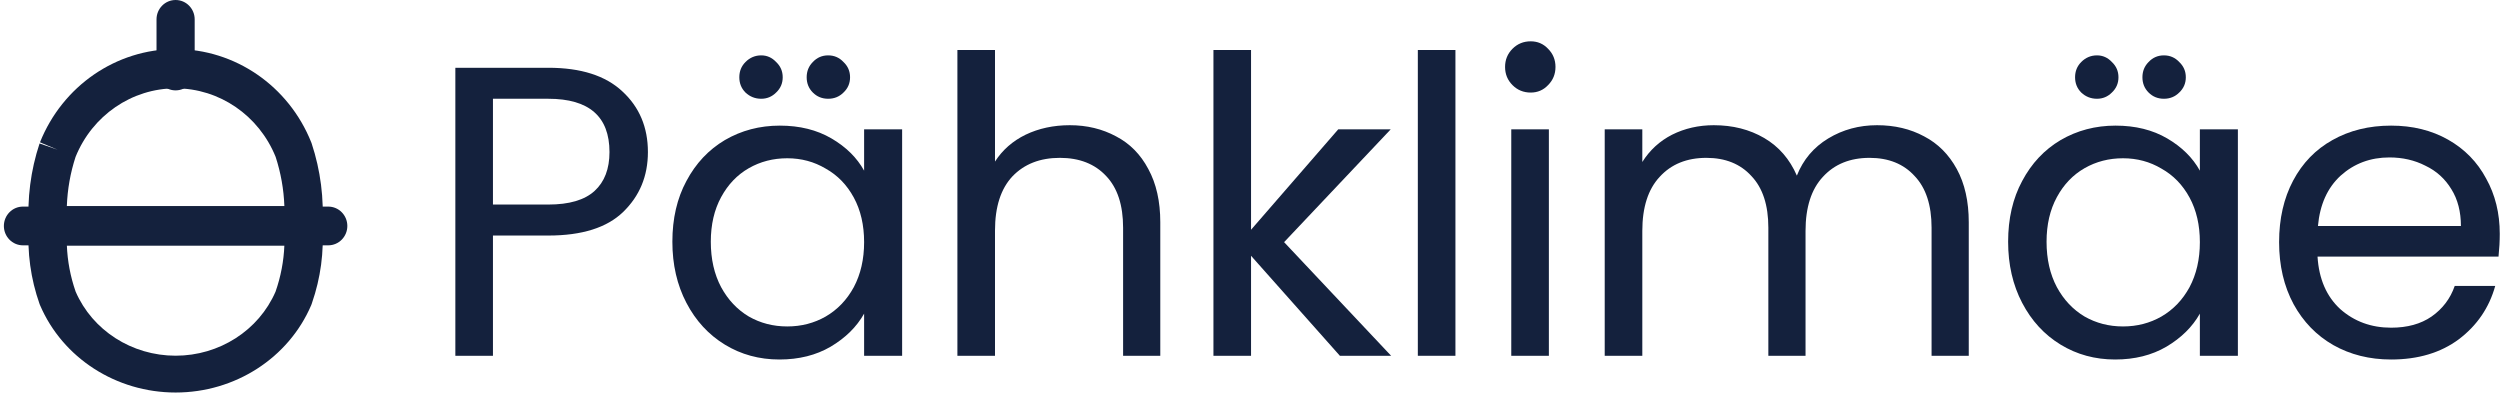
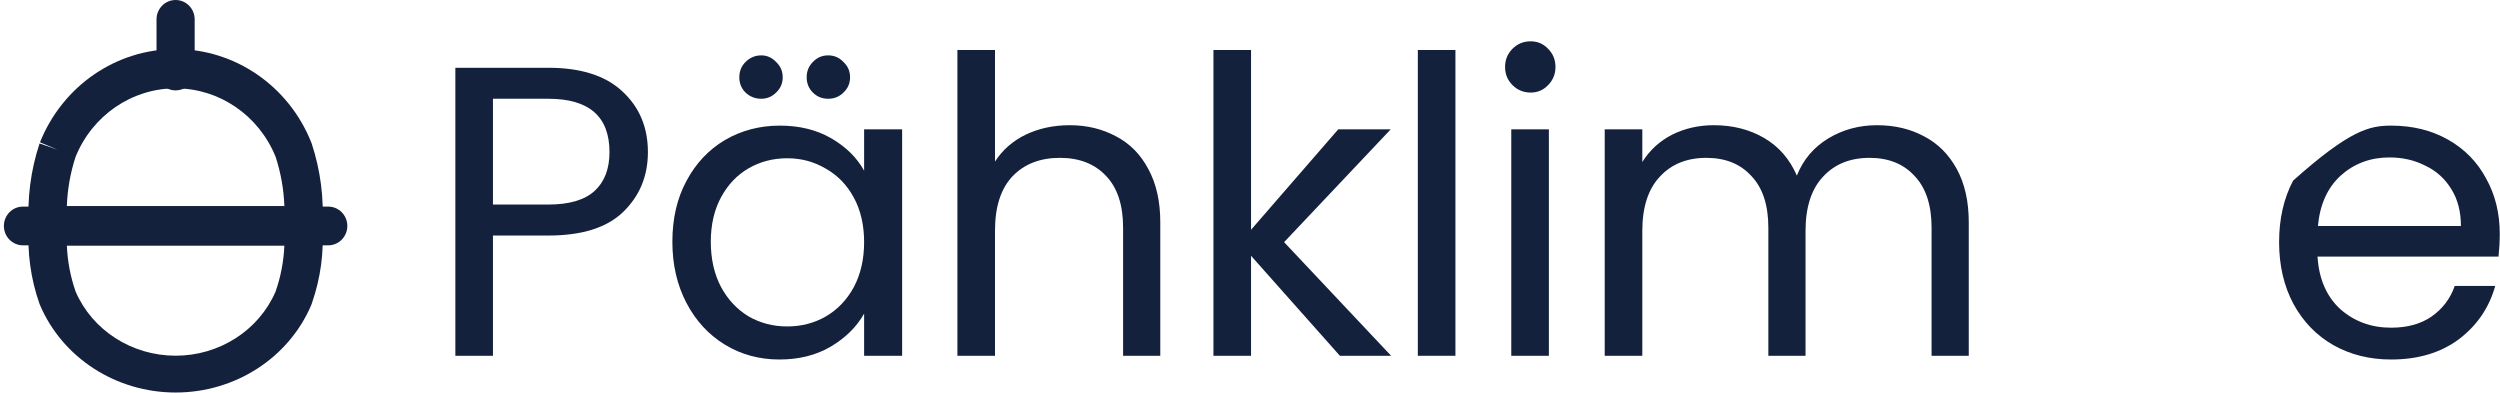
<svg xmlns="http://www.w3.org/2000/svg" width="242" height="38" viewBox="0 0 242 38" fill="none">
-   <path d="M241.977 22.64C241.977 23.334 241.937 24.067 241.857 24.84H224.337C224.471 27 225.204 28.694 226.537 29.92C227.897 31.12 229.537 31.72 231.457 31.72C233.031 31.72 234.337 31.36 235.377 30.64C236.444 29.893 237.191 28.907 237.617 27.68H241.537C240.951 29.787 239.777 31.507 238.017 32.84C236.257 34.147 234.071 34.8 231.457 34.8C229.377 34.8 227.511 34.334 225.857 33.4C224.231 32.467 222.951 31.147 222.017 29.44C221.084 27.707 220.617 25.707 220.617 23.44C220.617 21.174 221.071 19.187 221.977 17.48C222.884 15.774 224.151 14.467 225.777 13.56C227.431 12.627 229.324 12.16 231.457 12.16C233.537 12.16 235.377 12.614 236.977 13.52C238.577 14.427 239.804 15.68 240.657 17.28C241.537 18.854 241.977 20.64 241.977 22.64ZM238.217 21.88C238.217 20.494 237.911 19.307 237.297 18.32C236.684 17.307 235.844 16.547 234.777 16.04C233.737 15.507 232.577 15.24 231.297 15.24C229.457 15.24 227.884 15.827 226.577 17C225.297 18.174 224.564 19.8 224.377 21.88H238.217Z" fill="#14213D" />
-   <path d="M194.387 23.4C194.387 21.16 194.84 19.2 195.747 17.52C196.653 15.813 197.893 14.493 199.467 13.56C201.067 12.627 202.84 12.16 204.787 12.16C206.707 12.16 208.373 12.573 209.787 13.4C211.2 14.226 212.253 15.267 212.947 16.52V12.52H216.627V34.44H212.947V30.36C212.227 31.64 211.147 32.706 209.707 33.56C208.293 34.386 206.64 34.8 204.747 34.8C202.8 34.8 201.04 34.32 199.467 33.36C197.893 32.4 196.653 31.053 195.747 29.32C194.84 27.587 194.387 25.613 194.387 23.4ZM212.947 23.44C212.947 21.787 212.613 20.346 211.947 19.12C211.28 17.893 210.373 16.96 209.227 16.32C208.107 15.653 206.867 15.32 205.507 15.32C204.147 15.32 202.907 15.64 201.787 16.28C200.667 16.92 199.773 17.853 199.107 19.08C198.44 20.306 198.107 21.747 198.107 23.4C198.107 25.08 198.44 26.547 199.107 27.8C199.773 29.026 200.667 29.973 201.787 30.64C202.907 31.28 204.147 31.6 205.507 31.6C206.867 31.6 208.107 31.28 209.227 30.64C210.373 29.973 211.28 29.026 211.947 27.8C212.613 26.547 212.947 25.093 212.947 23.44ZM202.987 9.56C202.4 9.56 201.893 9.36 201.467 8.96C201.067 8.56 200.867 8.067 200.867 7.48C200.867 6.893 201.067 6.4 201.467 6C201.893 5.573 202.4 5.36 202.987 5.36C203.547 5.36 204.027 5.573 204.427 6C204.853 6.4 205.067 6.893 205.067 7.48C205.067 8.067 204.853 8.56 204.427 8.96C204.027 9.36 203.547 9.56 202.987 9.56ZM209.467 9.56C208.88 9.56 208.387 9.36 207.987 8.96C207.587 8.56 207.387 8.067 207.387 7.48C207.387 6.893 207.587 6.4 207.987 6C208.387 5.573 208.88 5.36 209.467 5.36C210.053 5.36 210.547 5.573 210.947 6C211.373 6.4 211.587 6.893 211.587 7.48C211.587 8.067 211.373 8.56 210.947 8.96C210.547 9.36 210.053 9.56 209.467 9.56Z" fill="#14213D" />
+   <path d="M241.977 22.64C241.977 23.334 241.937 24.067 241.857 24.84H224.337C224.471 27 225.204 28.694 226.537 29.92C227.897 31.12 229.537 31.72 231.457 31.72C233.031 31.72 234.337 31.36 235.377 30.64C236.444 29.893 237.191 28.907 237.617 27.68H241.537C240.951 29.787 239.777 31.507 238.017 32.84C236.257 34.147 234.071 34.8 231.457 34.8C229.377 34.8 227.511 34.334 225.857 33.4C224.231 32.467 222.951 31.147 222.017 29.44C221.084 27.707 220.617 25.707 220.617 23.44C220.617 21.174 221.071 19.187 221.977 17.48C227.431 12.627 229.324 12.16 231.457 12.16C233.537 12.16 235.377 12.614 236.977 13.52C238.577 14.427 239.804 15.68 240.657 17.28C241.537 18.854 241.977 20.64 241.977 22.64ZM238.217 21.88C238.217 20.494 237.911 19.307 237.297 18.32C236.684 17.307 235.844 16.547 234.777 16.04C233.737 15.507 232.577 15.24 231.297 15.24C229.457 15.24 227.884 15.827 226.577 17C225.297 18.174 224.564 19.8 224.377 21.88H238.217Z" fill="#14213D" />
  <path d="M181.696 12.12C183.403 12.12 184.923 12.48 186.256 13.2C187.589 13.893 188.643 14.947 189.416 16.36C190.189 17.773 190.576 19.494 190.576 21.52V34.44H186.976V22.04C186.976 19.854 186.429 18.187 185.336 17.04C184.269 15.867 182.816 15.28 180.976 15.28C179.083 15.28 177.576 15.893 176.456 17.12C175.336 18.32 174.776 20.067 174.776 22.36V34.44H171.176V22.04C171.176 19.854 170.629 18.187 169.536 17.04C168.469 15.867 167.016 15.28 165.176 15.28C163.283 15.28 161.776 15.893 160.656 17.12C159.536 18.32 158.976 20.067 158.976 22.36V34.44H155.336V12.52H158.976V15.68C159.696 14.534 160.656 13.653 161.856 13.04C163.083 12.427 164.429 12.12 165.896 12.12C167.736 12.12 169.363 12.534 170.776 13.36C172.189 14.187 173.243 15.4 173.936 17C174.549 15.454 175.563 14.254 176.976 13.4C178.389 12.547 179.963 12.12 181.696 12.12Z" fill="#14213D" />
  <path d="M148.171 8.96C147.478 8.96 146.891 8.72 146.411 8.24C145.931 7.76 145.691 7.173 145.691 6.48C145.691 5.787 145.931 5.2 146.411 4.72C146.891 4.24 147.478 4 148.171 4C148.838 4 149.398 4.24 149.851 4.72C150.331 5.2 150.571 5.787 150.571 6.48C150.571 7.173 150.331 7.76 149.851 8.24C149.398 8.72 148.838 8.96 148.171 8.96ZM149.931 12.52V34.44H146.291V12.52H149.931Z" fill="#14213D" />
  <path d="M140.886 4.84V34.44H137.246V4.84H140.886Z" fill="#14213D" />
  <path d="M129.701 34.44L121.101 24.76V34.44H117.461V4.84H121.101V22.24L129.541 12.52H134.621L124.301 23.44L134.661 34.44H129.701Z" fill="#14213D" />
  <path d="M103.556 12.12C105.209 12.12 106.702 12.48 108.036 13.2C109.369 13.893 110.409 14.947 111.156 16.36C111.929 17.773 112.316 19.493 112.316 21.52V34.44H108.716V22.04C108.716 19.853 108.169 18.186 107.076 17.04C105.982 15.867 104.489 15.28 102.596 15.28C100.676 15.28 99.142 15.88 97.996 17.08C96.876 18.28 96.316 20.026 96.316 22.32V34.44H92.676V4.84H96.316V15.64C97.036 14.52 98.022 13.653 99.276 13.04C100.556 12.427 101.982 12.12 103.556 12.12Z" fill="#14213D" />
  <path d="M65.086 23.4C65.086 21.16 65.539 19.2 66.446 17.52C67.353 15.813 68.593 14.493 70.166 13.56C71.766 12.627 73.539 12.16 75.486 12.16C77.406 12.16 79.073 12.573 80.486 13.4C81.899 14.226 82.953 15.267 83.646 16.52V12.52H87.326V34.44H83.646V30.36C82.926 31.64 81.846 32.706 80.406 33.56C78.993 34.386 77.339 34.8 75.446 34.8C73.499 34.8 71.739 34.32 70.166 33.36C68.593 32.4 67.353 31.053 66.446 29.32C65.539 27.587 65.086 25.613 65.086 23.4ZM83.646 23.44C83.646 21.787 83.313 20.346 82.646 19.12C81.979 17.893 81.073 16.96 79.926 16.32C78.806 15.653 77.566 15.32 76.206 15.32C74.846 15.32 73.606 15.64 72.486 16.28C71.366 16.92 70.473 17.853 69.806 19.08C69.139 20.306 68.806 21.747 68.806 23.4C68.806 25.08 69.139 26.547 69.806 27.8C70.473 29.026 71.366 29.973 72.486 30.64C73.606 31.28 74.846 31.6 76.206 31.6C77.566 31.6 78.806 31.28 79.926 30.64C81.073 29.973 81.979 29.026 82.646 27.8C83.313 26.547 83.646 25.093 83.646 23.44ZM73.686 9.56C73.099 9.56 72.593 9.36 72.166 8.96C71.766 8.56 71.566 8.067 71.566 7.48C71.566 6.893 71.766 6.4 72.166 6C72.593 5.573 73.099 5.36 73.686 5.36C74.246 5.36 74.726 5.573 75.126 6C75.553 6.4 75.766 6.893 75.766 7.48C75.766 8.067 75.553 8.56 75.126 8.96C74.726 9.36 74.246 9.56 73.686 9.56ZM80.166 9.56C79.579 9.56 79.086 9.36 78.686 8.96C78.286 8.56 78.086 8.067 78.086 7.48C78.086 6.893 78.286 6.4 78.686 6C79.086 5.573 79.579 5.36 80.166 5.36C80.753 5.36 81.246 5.573 81.646 6C82.073 6.4 82.286 6.893 82.286 7.48C82.286 8.067 82.073 8.56 81.646 8.96C81.246 9.36 80.753 9.56 80.166 9.56Z" fill="#14213D" />
  <path d="M62.718 14.72C62.718 17.04 61.918 18.973 60.318 20.52C58.745 22.04 56.331 22.8 53.078 22.8H47.718V34.44H44.078V6.56H53.078C56.225 6.56 58.611 7.32 60.238 8.84C61.892 10.36 62.718 12.32 62.718 14.72ZM53.078 19.8C55.105 19.8 56.598 19.36 57.558 18.48C58.518 17.6 58.998 16.347 58.998 14.72C58.998 11.28 57.025 9.56 53.078 9.56H47.718V19.8H53.078Z" fill="#14213D" />
  <path d="M16.999 4.75C22.755 4.75 27.941 8.315 30.128 13.776C30.143 13.812 30.157 13.85 30.169 13.887C31.029 16.487 31.38 19.236 31.202 21.976C31.137 22.973 30.329 23.747 29.354 23.748H4.644C3.668 23.748 2.861 22.973 2.795 21.976C2.617 19.236 2.968 16.486 3.83 13.887L5.585 14.498L3.871 13.776C6.058 8.315 11.243 4.75 16.999 4.75ZM16.999 8.551C12.758 8.552 8.939 11.172 7.315 15.187C6.812 16.726 6.53 18.329 6.47 19.946H27.527C27.468 18.329 27.184 16.727 26.682 15.187C25.058 11.172 21.239 8.551 16.999 8.551Z" fill="#14213D" />
  <path d="M29.354 20.186L29.711 20.218C30.52 20.37 31.145 21.03 31.202 21.849C31.378 24.376 31.037 26.91 30.206 29.311C30.195 29.352 30.181 29.392 30.167 29.432L30.165 29.43C30.152 29.464 30.143 29.5 30.128 29.534C27.942 34.654 22.755 37.996 17 37.996C11.244 37.996 6.06 34.654 3.873 29.534C3.859 29.5 3.844 29.466 3.832 29.432C2.971 26.995 2.617 24.417 2.794 21.849L2.852 21.51C3.063 20.743 3.791 20.186 4.645 20.186H29.354ZM6.472 23.75C6.532 25.271 6.816 26.779 7.321 28.228C8.948 31.984 12.765 34.432 17 34.432C21.232 34.432 25.044 31.985 26.673 28.232C27.18 26.782 27.468 25.273 27.527 23.75H6.472Z" fill="#14213D" />
  <path d="M31.774 19.998C32.795 19.998 33.622 20.837 33.622 21.873C33.622 22.908 32.795 23.748 31.774 23.748H2.222C1.202 23.748 0.375 22.908 0.375 21.873C0.375 20.837 1.202 19.998 2.222 19.998H31.774ZM15.151 6.874V1.875C15.151 0.839 15.978 0 16.998 0C18.018 0 18.845 0.839 18.845 1.875V6.874C18.845 7.91 18.018 8.749 16.998 8.749C15.978 8.749 15.151 7.91 15.151 6.874Z" fill="#14213D" />
</svg>